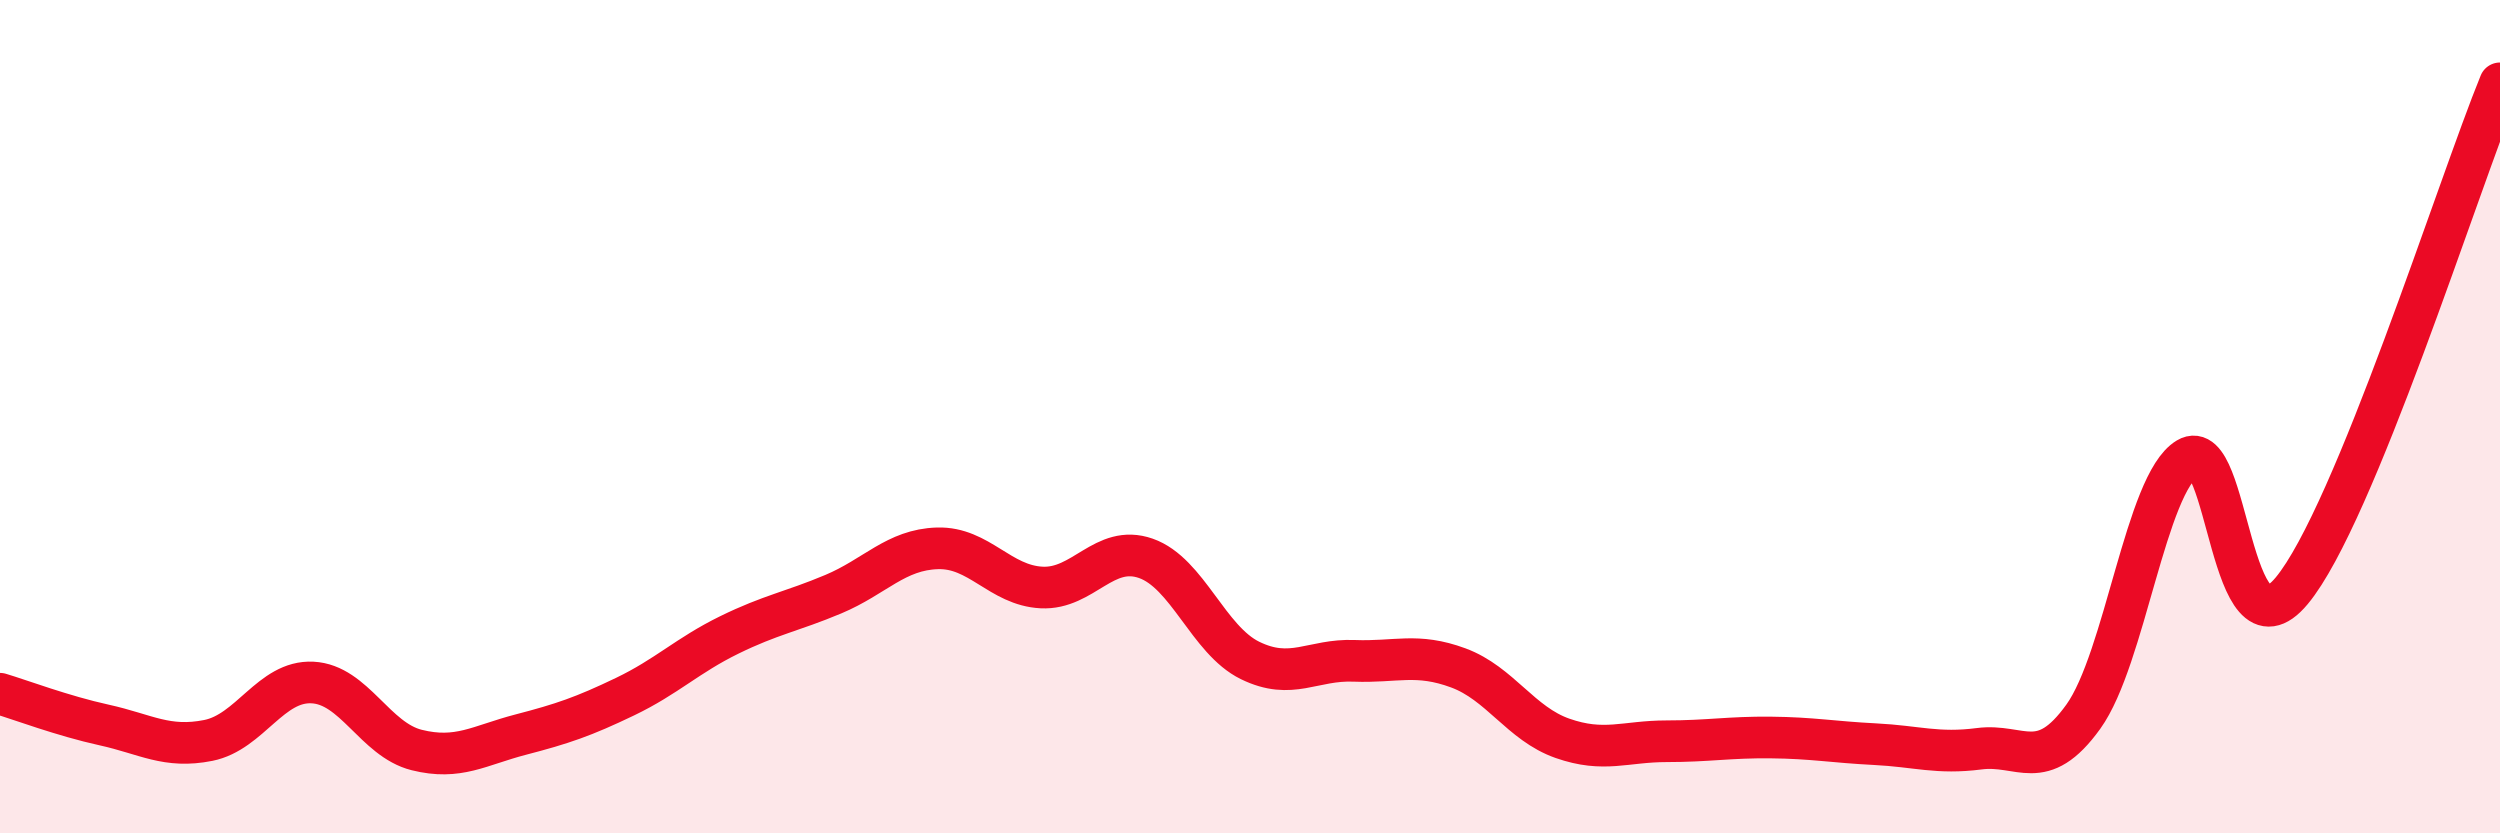
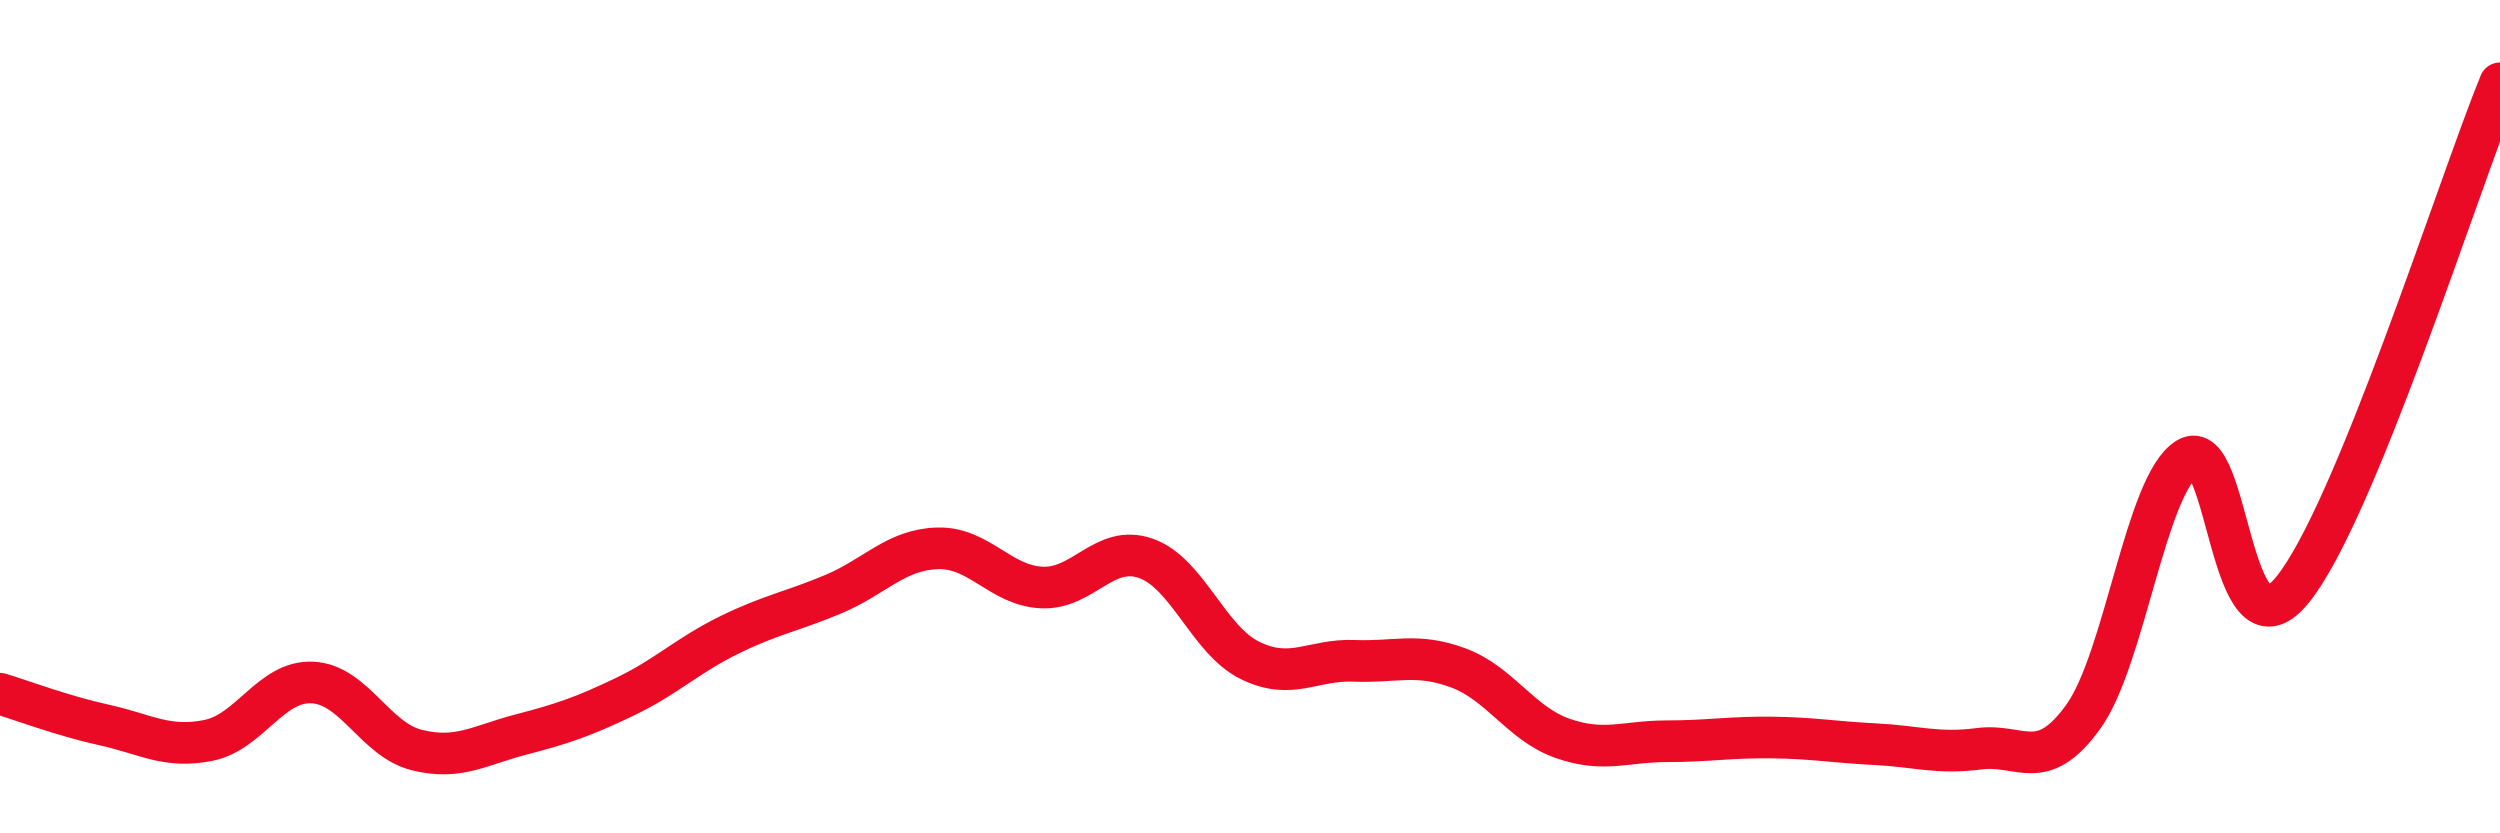
<svg xmlns="http://www.w3.org/2000/svg" width="60" height="20" viewBox="0 0 60 20">
-   <path d="M 0,16.65 C 0.5,16.8 1.5,17.18 2.5,17.4 C 3.5,17.62 4,17.97 5,17.77 C 6,17.57 6.5,16.33 7.5,16.38 C 8.5,16.43 9,17.75 10,18 C 11,18.25 11.5,17.89 12.5,17.63 C 13.5,17.37 14,17.2 15,16.72 C 16,16.24 16.5,15.73 17.5,15.24 C 18.5,14.75 19,14.68 20,14.26 C 21,13.84 21.5,13.19 22.5,13.16 C 23.5,13.13 24,14.05 25,14.1 C 26,14.15 26.5,13.05 27.5,13.4 C 28.5,13.75 29,15.36 30,15.85 C 31,16.34 31.5,15.82 32.5,15.86 C 33.5,15.9 34,15.66 35,16.03 C 36,16.4 36.5,17.37 37.5,17.72 C 38.5,18.07 39,17.79 40,17.79 C 41,17.79 41.5,17.69 42.5,17.7 C 43.5,17.71 44,17.81 45,17.86 C 46,17.91 46.5,18.1 47.5,17.97 C 48.5,17.84 49,18.59 50,17.2 C 51,15.81 51.5,11.6 52.5,11 C 53.5,10.4 53.5,15.98 55,14.18 C 56.5,12.38 59,4.44 60,2L60 20L0 20Z" fill="#EB0A25" opacity="0.1" stroke-linecap="round" stroke-linejoin="round" />
  <path d="M 0,16.65 C 0.5,16.8 1.5,17.18 2.5,17.4 C 3.5,17.62 4,17.97 5,17.77 C 6,17.57 6.5,16.33 7.5,16.38 C 8.5,16.43 9,17.75 10,18 C 11,18.25 11.5,17.89 12.5,17.63 C 13.5,17.37 14,17.2 15,16.72 C 16,16.24 16.5,15.73 17.5,15.24 C 18.5,14.75 19,14.68 20,14.26 C 21,13.84 21.5,13.19 22.5,13.16 C 23.5,13.13 24,14.05 25,14.1 C 26,14.15 26.5,13.05 27.5,13.4 C 28.5,13.75 29,15.36 30,15.85 C 31,16.34 31.5,15.82 32.5,15.86 C 33.5,15.9 34,15.66 35,16.03 C 36,16.4 36.5,17.37 37.5,17.72 C 38.5,18.07 39,17.79 40,17.79 C 41,17.79 41.5,17.69 42.5,17.7 C 43.5,17.71 44,17.81 45,17.86 C 46,17.91 46.5,18.1 47.5,17.97 C 48.5,17.84 49,18.59 50,17.2 C 51,15.81 51.5,11.6 52.5,11 C 53.5,10.4 53.5,15.98 55,14.18 C 56.5,12.38 59,4.44 60,2" stroke="#EB0A25" stroke-width="1" fill="none" stroke-linecap="round" stroke-linejoin="round" />
</svg>